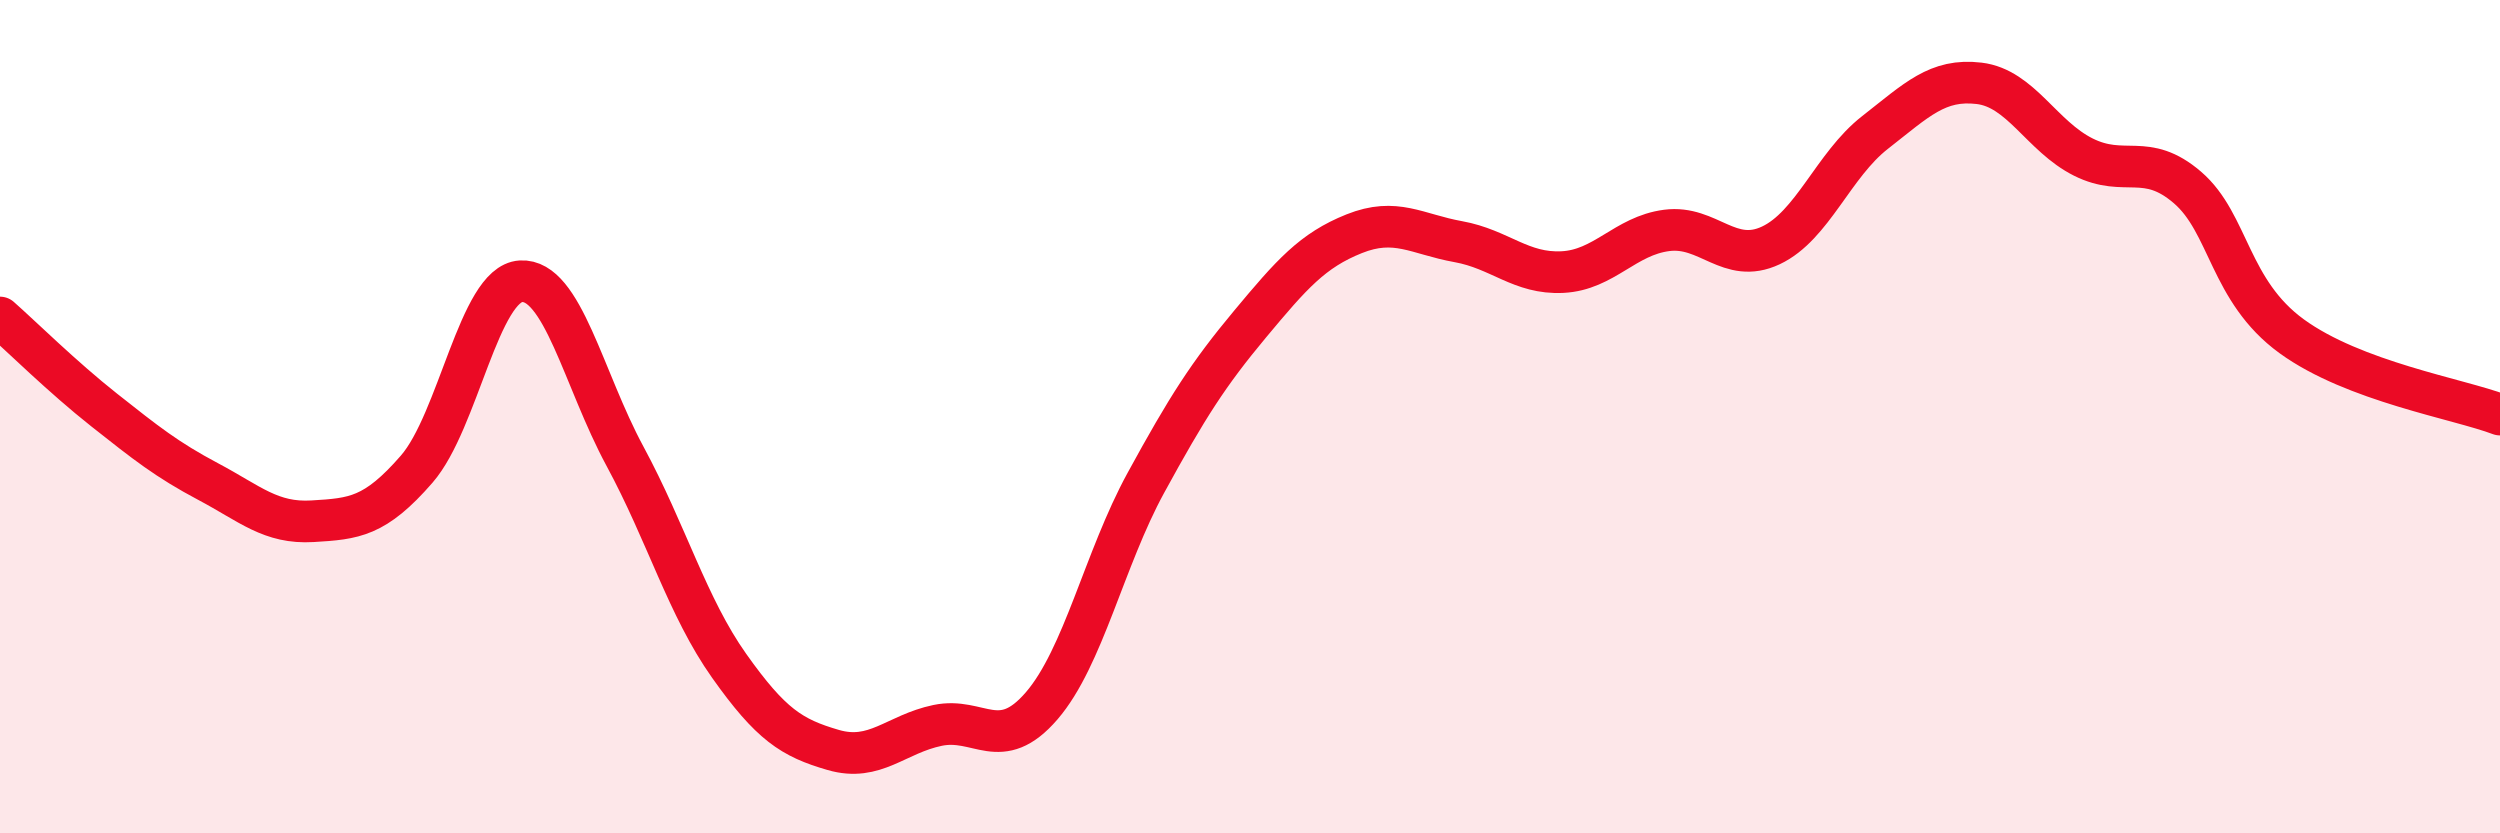
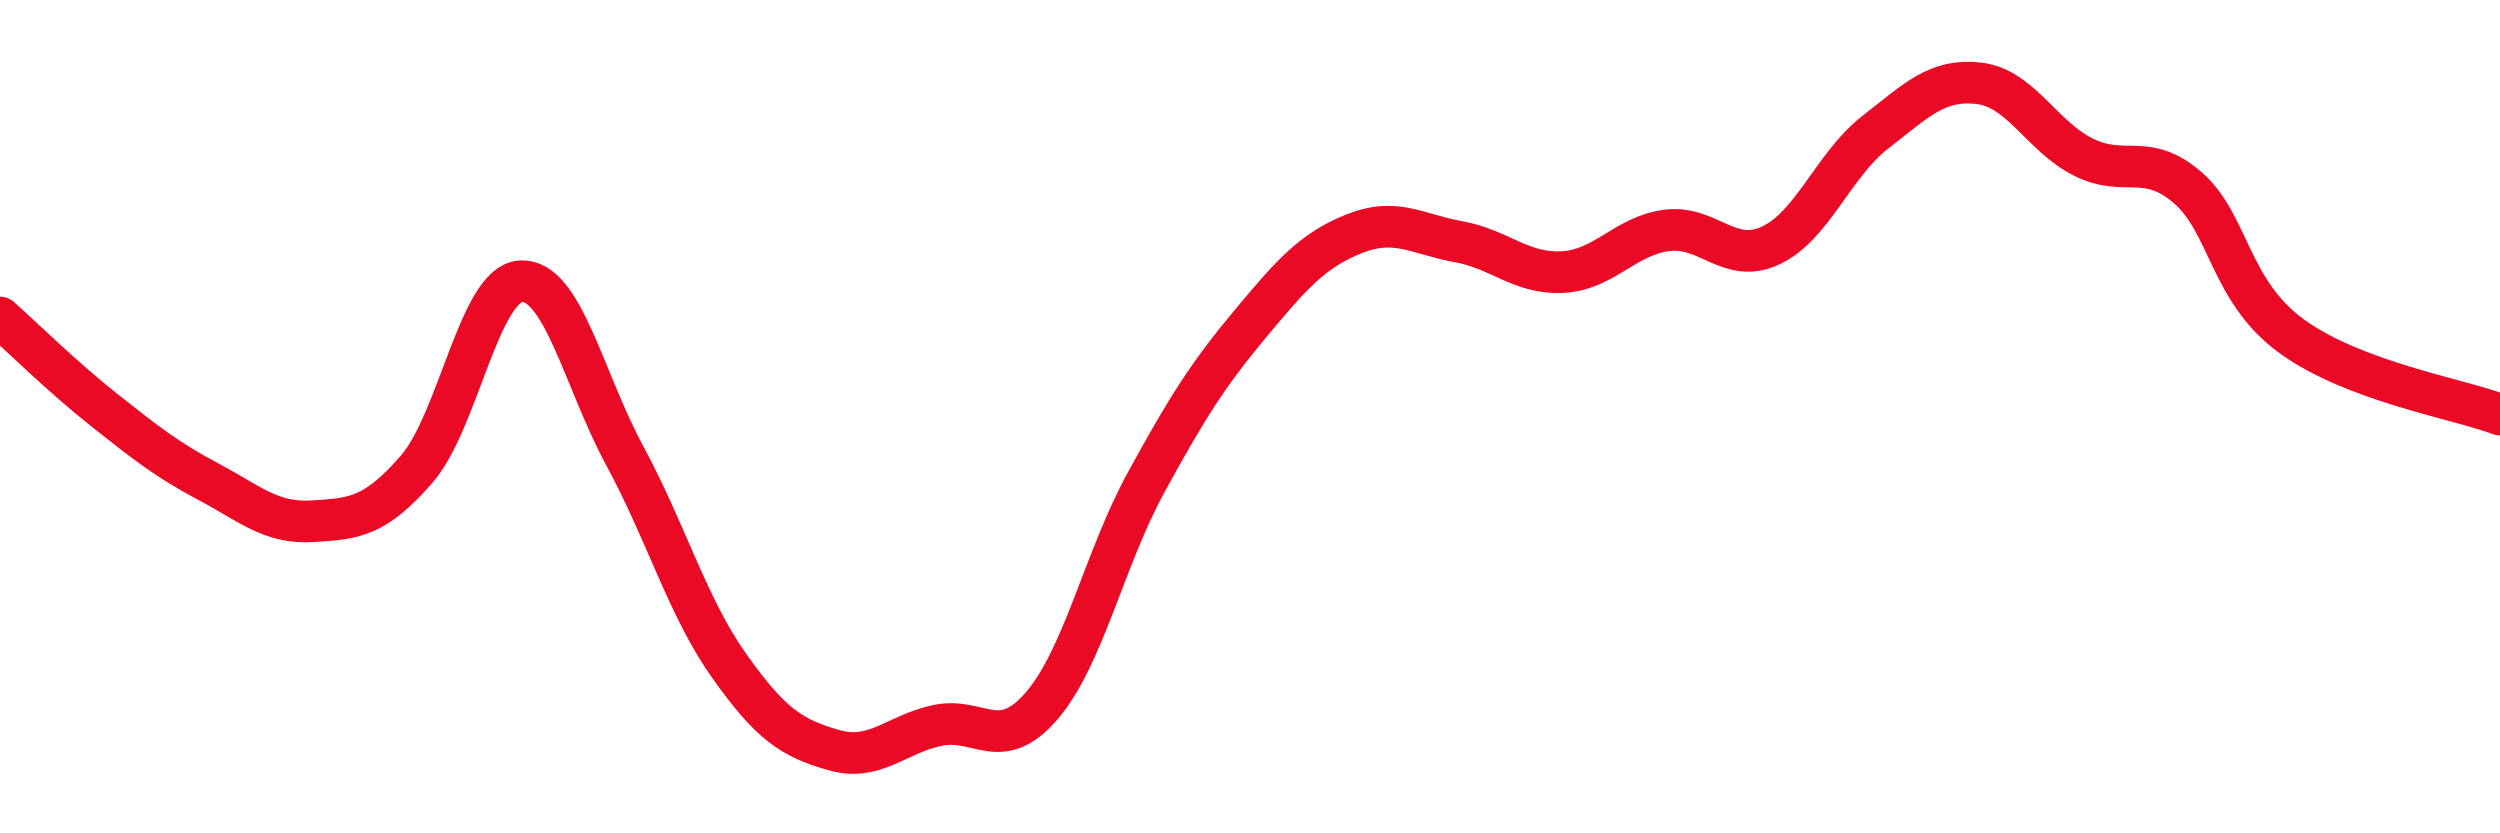
<svg xmlns="http://www.w3.org/2000/svg" width="60" height="20" viewBox="0 0 60 20">
-   <path d="M 0,7.62 C 0.5,8.06 1.5,9.05 2.5,9.84 C 3.5,10.63 4,11.03 5,11.56 C 6,12.09 6.5,12.57 7.5,12.51 C 8.5,12.45 9,12.41 10,11.26 C 11,10.11 11.5,6.81 12.5,6.75 C 13.5,6.69 14,9.1 15,10.95 C 16,12.8 16.5,14.57 17.5,15.98 C 18.5,17.39 19,17.71 20,18 C 21,18.29 21.5,17.62 22.5,17.41 C 23.5,17.2 24,18.1 25,16.94 C 26,15.78 26.5,13.42 27.5,11.59 C 28.5,9.76 29,8.98 30,7.78 C 31,6.58 31.5,6.01 32.5,5.61 C 33.5,5.21 34,5.62 35,5.8 C 36,5.98 36.5,6.58 37.5,6.53 C 38.5,6.48 39,5.66 40,5.53 C 41,5.4 41.5,6.36 42.5,5.89 C 43.5,5.42 44,3.96 45,3.18 C 46,2.4 46.5,1.88 47.5,2 C 48.5,2.12 49,3.27 50,3.77 C 51,4.27 51.5,3.64 52.5,4.5 C 53.5,5.36 53.5,6.98 55,8.07 C 56.5,9.16 59,9.57 60,9.95L60 20L0 20Z" fill="#EB0A25" opacity="0.1" stroke-linecap="round" stroke-linejoin="round" />
  <path d="M 0,7.62 C 0.5,8.06 1.5,9.05 2.5,9.84 C 3.5,10.63 4,11.03 5,11.56 C 6,12.09 6.5,12.57 7.5,12.51 C 8.5,12.45 9,12.41 10,11.26 C 11,10.11 11.5,6.81 12.5,6.75 C 13.5,6.69 14,9.1 15,10.95 C 16,12.8 16.5,14.57 17.5,15.98 C 18.5,17.39 19,17.71 20,18 C 21,18.29 21.5,17.62 22.5,17.41 C 23.5,17.2 24,18.1 25,16.94 C 26,15.78 26.5,13.42 27.5,11.59 C 28.5,9.76 29,8.98 30,7.78 C 31,6.58 31.5,6.01 32.5,5.61 C 33.5,5.21 34,5.62 35,5.8 C 36,5.98 36.5,6.58 37.5,6.53 C 38.5,6.48 39,5.66 40,5.53 C 41,5.4 41.5,6.36 42.5,5.89 C 43.5,5.42 44,3.96 45,3.18 C 46,2.4 46.5,1.88 47.5,2 C 48.5,2.12 49,3.27 50,3.77 C 51,4.27 51.5,3.64 52.5,4.5 C 53.5,5.36 53.5,6.98 55,8.07 C 56.5,9.16 59,9.57 60,9.95" stroke="#EB0A25" stroke-width="1" fill="none" stroke-linecap="round" stroke-linejoin="round" />
</svg>